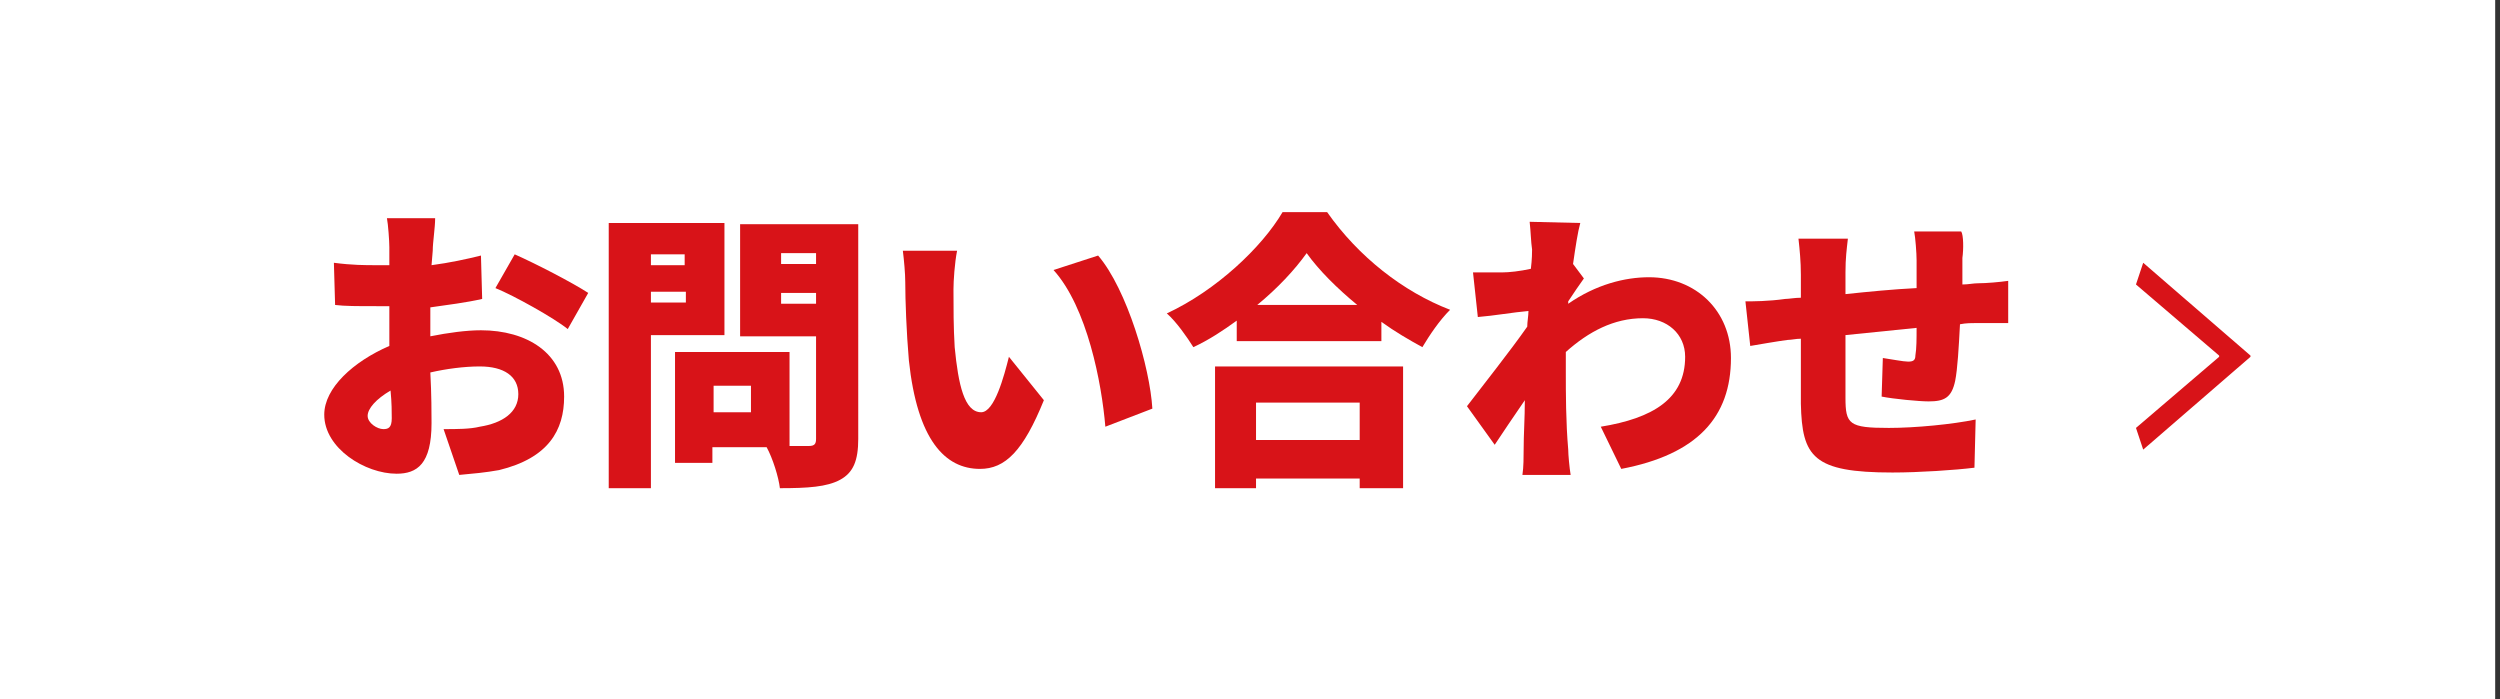
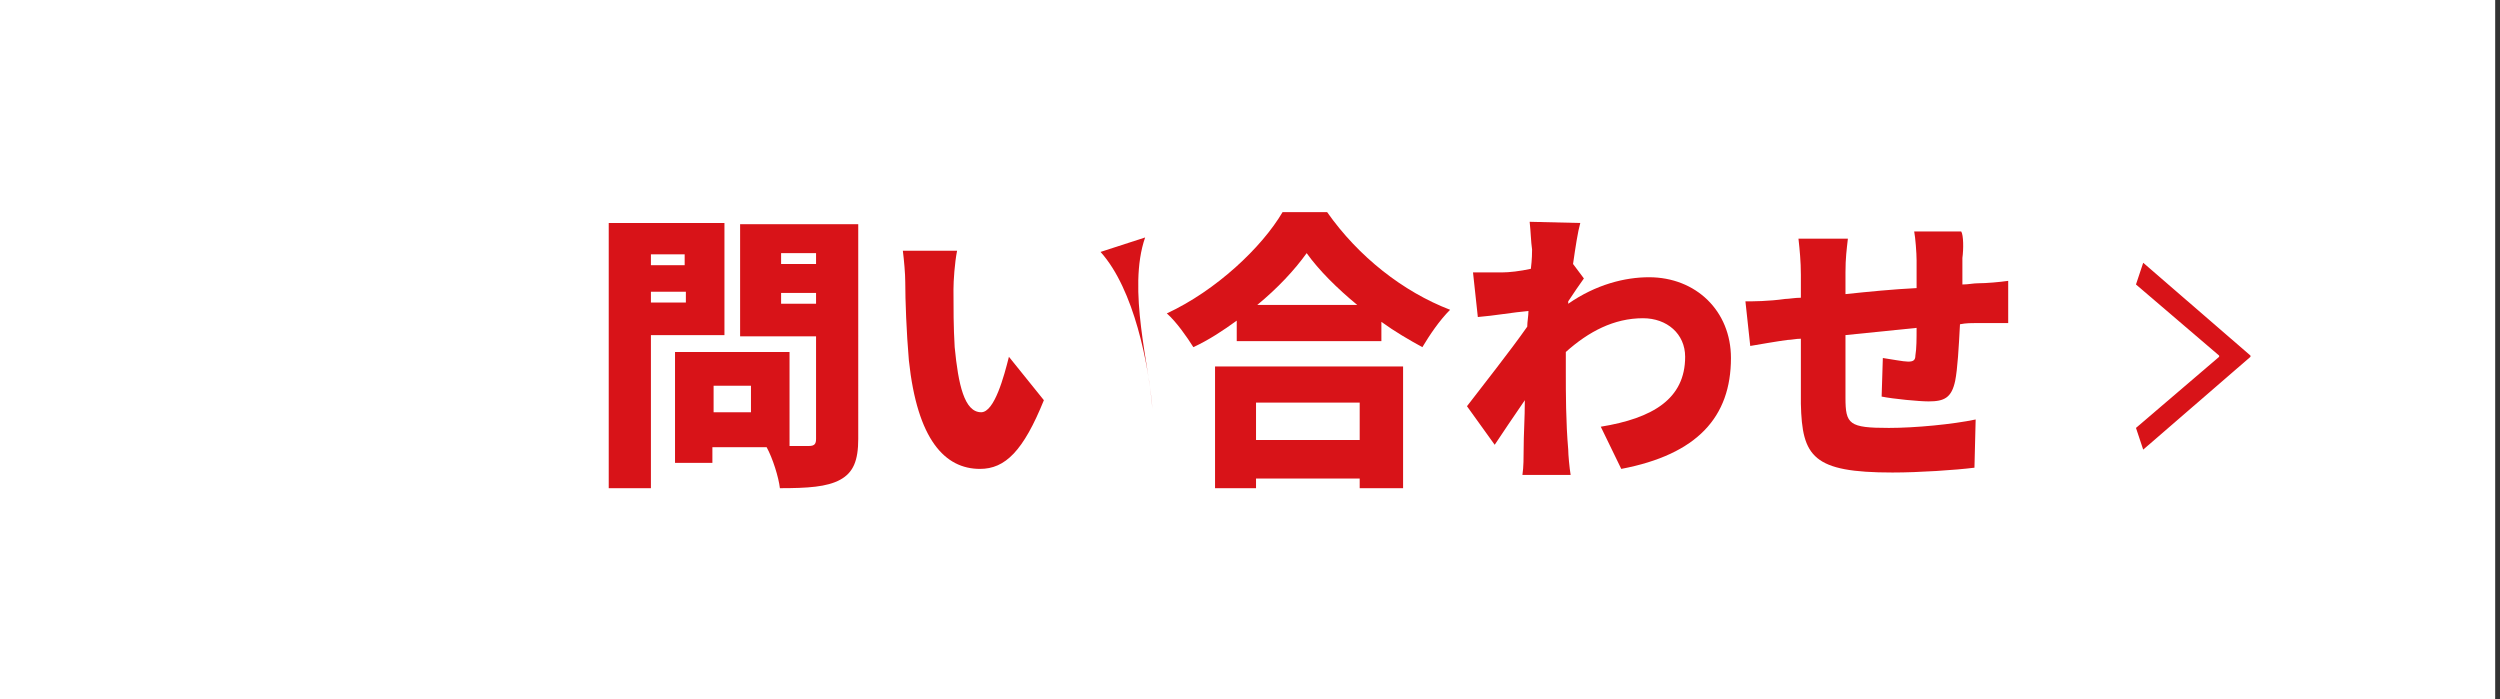
<svg xmlns="http://www.w3.org/2000/svg" version="1.1" id="b" x="0px" y="0px" viewBox="0 0 207.4 58" style="enable-background:new 0 0 207.4 58;" xml:space="preserve">
  <rect x="0" y="0" width="207.4" height="58" fill="#333333" stroke="none" />
  <style type="text/css">
	.st0{fill:#FFFFFF;}
	.st1{fill:#D81318;}
</style>
  <rect class="st0" width="207" height="58" />
  <g id="c">
-     <path class="st1" d="M35.9,20.8L35.8,22c1.5-0.2,2.9-0.5,4.1-0.8l0.1,3.6c-1.3,0.3-2.9,0.5-4.3,0.7c0,0.5,0,1,0,1.5v0.9   c1.5-0.3,3-0.5,4.2-0.5c3.8,0,6.9,1.9,6.9,5.5c0,2.8-1.3,5.1-5.4,6.1c-1.1,0.2-2.2,0.3-3.3,0.4l-1.3-3.8c1.1,0,2.2,0,3-0.2   c1.9-0.3,3.2-1.2,3.2-2.7s-1.2-2.3-3.2-2.3c-1.3,0-2.8,0.2-4.1,0.5c0.1,1.8,0.1,3.5,0.1,4.2c0,3.4-1.2,4.2-2.9,4.2   c-2.6,0-6-2.1-6-4.9c0-2.2,2.4-4.4,5.4-5.7c0-0.6,0-1.2,0-1.9v-1.4c-0.4,0-0.7,0-1,0c-1.7,0-2.7,0-3.5-0.1l-0.1-3.5   c1.5,0.2,2.6,0.2,3.5,0.2c0.4,0,0.7,0,1.1,0v-1.5c0-0.5-0.1-1.9-0.2-2.4h4C36.1,18.9,35.9,20.1,35.9,20.8L35.9,20.8z M31.8,35.6   c0.4,0,0.7-0.1,0.7-0.9c0-0.5,0-1.3-0.1-2.3c-1.2,0.7-1.9,1.5-1.9,2.1C30.5,35.1,31.3,35.6,31.8,35.6z M48.8,24.3l-1.7,3   c-1.1-0.9-4.5-2.8-6-3.4l1.6-2.8C44.5,21.9,47.4,23.4,48.8,24.3L48.8,24.3z" />
    <path class="st1" d="M54,27.8v12.7h-3.5v-22h9.6v9.3H54L54,27.8z M54,21.1V22h2.8v-0.9H54z M56.9,25.1v-0.9H54v0.9H56.9z    M71.2,36.4c0,1.8-0.4,2.8-1.5,3.4c-1.1,0.6-2.7,0.7-5,0.7c-0.1-0.9-0.6-2.5-1.1-3.4h-4.5v1.3H56v-9.2h9.5V37h1.6   c0.5,0,0.6-0.2,0.6-0.6v-8.5h-6.3v-9.3h9.8V36.4L71.2,36.4z M62.3,32h-3.1v2.2h3.1V32z M64.8,21v0.9h2.9V21H64.8z M67.7,25.2v-0.9   h-2.9v0.9H67.7z" />
-     <path class="st1" d="M79.1,24c0,1.6,0,3.1,0.1,4.8c0.3,3.1,0.8,5.4,2.2,5.4c1.1,0,1.9-3,2.3-4.6l2.9,3.6c-1.7,4.2-3.2,5.7-5.3,5.7   c-2.9,0-5.2-2.4-5.9-9c-0.2-2.3-0.3-5-0.3-6.5c0-0.7-0.1-1.8-0.2-2.6h4.5C79.2,21.8,79.1,23.3,79.1,24L79.1,24z M95.6,33.9   l-3.9,1.5c-0.3-3.6-1.5-9.9-4.3-13l3.7-1.2C93.5,24,95.4,30.5,95.6,33.9L95.6,33.9z" />
+     <path class="st1" d="M79.1,24c0,1.6,0,3.1,0.1,4.8c0.3,3.1,0.8,5.4,2.2,5.4c1.1,0,1.9-3,2.3-4.6l2.9,3.6c-1.7,4.2-3.2,5.7-5.3,5.7   c-2.9,0-5.2-2.4-5.9-9c-0.2-2.3-0.3-5-0.3-6.5c0-0.7-0.1-1.8-0.2-2.6h4.5C79.2,21.8,79.1,23.3,79.1,24L79.1,24z M95.6,33.9   c-0.3-3.6-1.5-9.9-4.3-13l3.7-1.2C93.5,24,95.4,30.5,95.6,33.9L95.6,33.9z" />
    <path class="st1" d="M110.1,17.6c2.6,3.7,6.3,6.6,10.2,8.1c-0.9,0.9-1.7,2.1-2.3,3.1c-1.1-0.6-2.3-1.3-3.4-2.1v1.6h-12v-1.7   c-1.1,0.8-2.3,1.6-3.6,2.2c-0.5-0.8-1.4-2.1-2.2-2.8c4.1-1.9,7.9-5.5,9.6-8.4L110.1,17.6L110.1,17.6z M100.8,30.4h15.6v10.1h-3.6   v-0.8h-8.6v0.8h-3.4V30.4z M104.2,33.4v3.1h8.6v-3.1H104.2z M112.6,25.3c-1.7-1.4-3.2-2.9-4.2-4.3c-1,1.4-2.4,2.9-4.1,4.3H112.6z" />
    <path class="st1" d="M126.9,18.4l4.2,0.1c-0.2,0.7-0.4,2-0.6,3.4l0.9,1.2c-0.3,0.4-0.9,1.3-1.3,1.9c0,0.1,0,0.2,0,0.2   c2.3-1.6,4.7-2.2,6.7-2.2c3.9,0,6.8,2.8,6.8,6.7c0,4.9-2.8,8-9.1,9.2l-1.7-3.5c4.3-0.7,7-2.3,7-5.8c0-1.9-1.5-3.2-3.5-3.2   c-2.4,0-4.5,1.1-6.4,2.8c0,0.5,0,1.1,0,1.6c0,1.8,0,4.2,0.2,6.5c0,0.4,0.1,1.5,0.2,2.1h-4c0.1-0.6,0.1-1.6,0.1-2   c0-1.4,0.1-2.7,0.1-4.2c-0.9,1.3-1.9,2.8-2.5,3.7l-2.3-3.2c1.3-1.7,3.6-4.6,5-6.6c0-0.4,0.1-0.9,0.1-1.3c-1.2,0.1-2.9,0.4-4.2,0.5   l-0.4-3.7c0.8,0,1.4,0,2.4,0c0.6,0,1.5-0.1,2.4-0.3c0.1-0.8,0.1-1.4,0.1-1.6C127,20,127,19.3,126.9,18.4L126.9,18.4z" />
    <path class="st1" d="M162.8,21.4c0,0.8,0,1.5,0,2.2c0.5,0,0.9-0.1,1.3-0.1c0.7,0,1.8-0.1,2.5-0.2v3.5c-0.5,0-1.9,0-2.6,0   c-0.4,0-0.9,0-1.4,0.1c-0.1,1.9-0.2,3.7-0.4,4.7c-0.3,1.4-0.9,1.7-2.2,1.7c-0.8,0-2.9-0.2-3.9-0.4l0.1-3.2c0.7,0.1,1.7,0.3,2.1,0.3   c0.4,0,0.6-0.1,0.6-0.5c0.1-0.6,0.1-1.4,0.1-2.3c-1.9,0.2-4,0.4-5.9,0.6c0,2,0,4.1,0,5.2c0,2.2,0.3,2.5,3.6,2.5   c2.2,0,5.3-0.3,7.2-0.7l-0.1,4c-1.6,0.2-4.6,0.4-6.8,0.4c-6.6,0-7.5-1.3-7.6-5.7c0-1,0-3.2,0-5.4c-0.4,0-0.8,0.1-1.1,0.1   c-0.8,0.1-2.5,0.4-3.1,0.5l-0.4-3.7c0.6,0,1.9,0,3.3-0.2c0.3,0,0.8-0.1,1.3-0.1v-1.9c0-1.1-0.1-2.1-0.2-3h4.1   c-0.1,0.9-0.2,1.6-0.2,2.8c0,0.4,0,1,0,1.8c1.9-0.2,3.9-0.4,5.9-0.5v-2.3c0-0.6-0.1-1.9-0.2-2.4h3.9   C162.9,19.5,162.9,20.7,162.8,21.4L162.8,21.4z" />
  </g>
  <g>
    <g>
      <path class="st1" d="M177.8,21.8l8.9,7.7v0.1l-8.9,7.7l-0.6-1.8l6.9-5.9v-0.1l-6.9-5.9L177.8,21.8z" />
    </g>
  </g>
</svg>